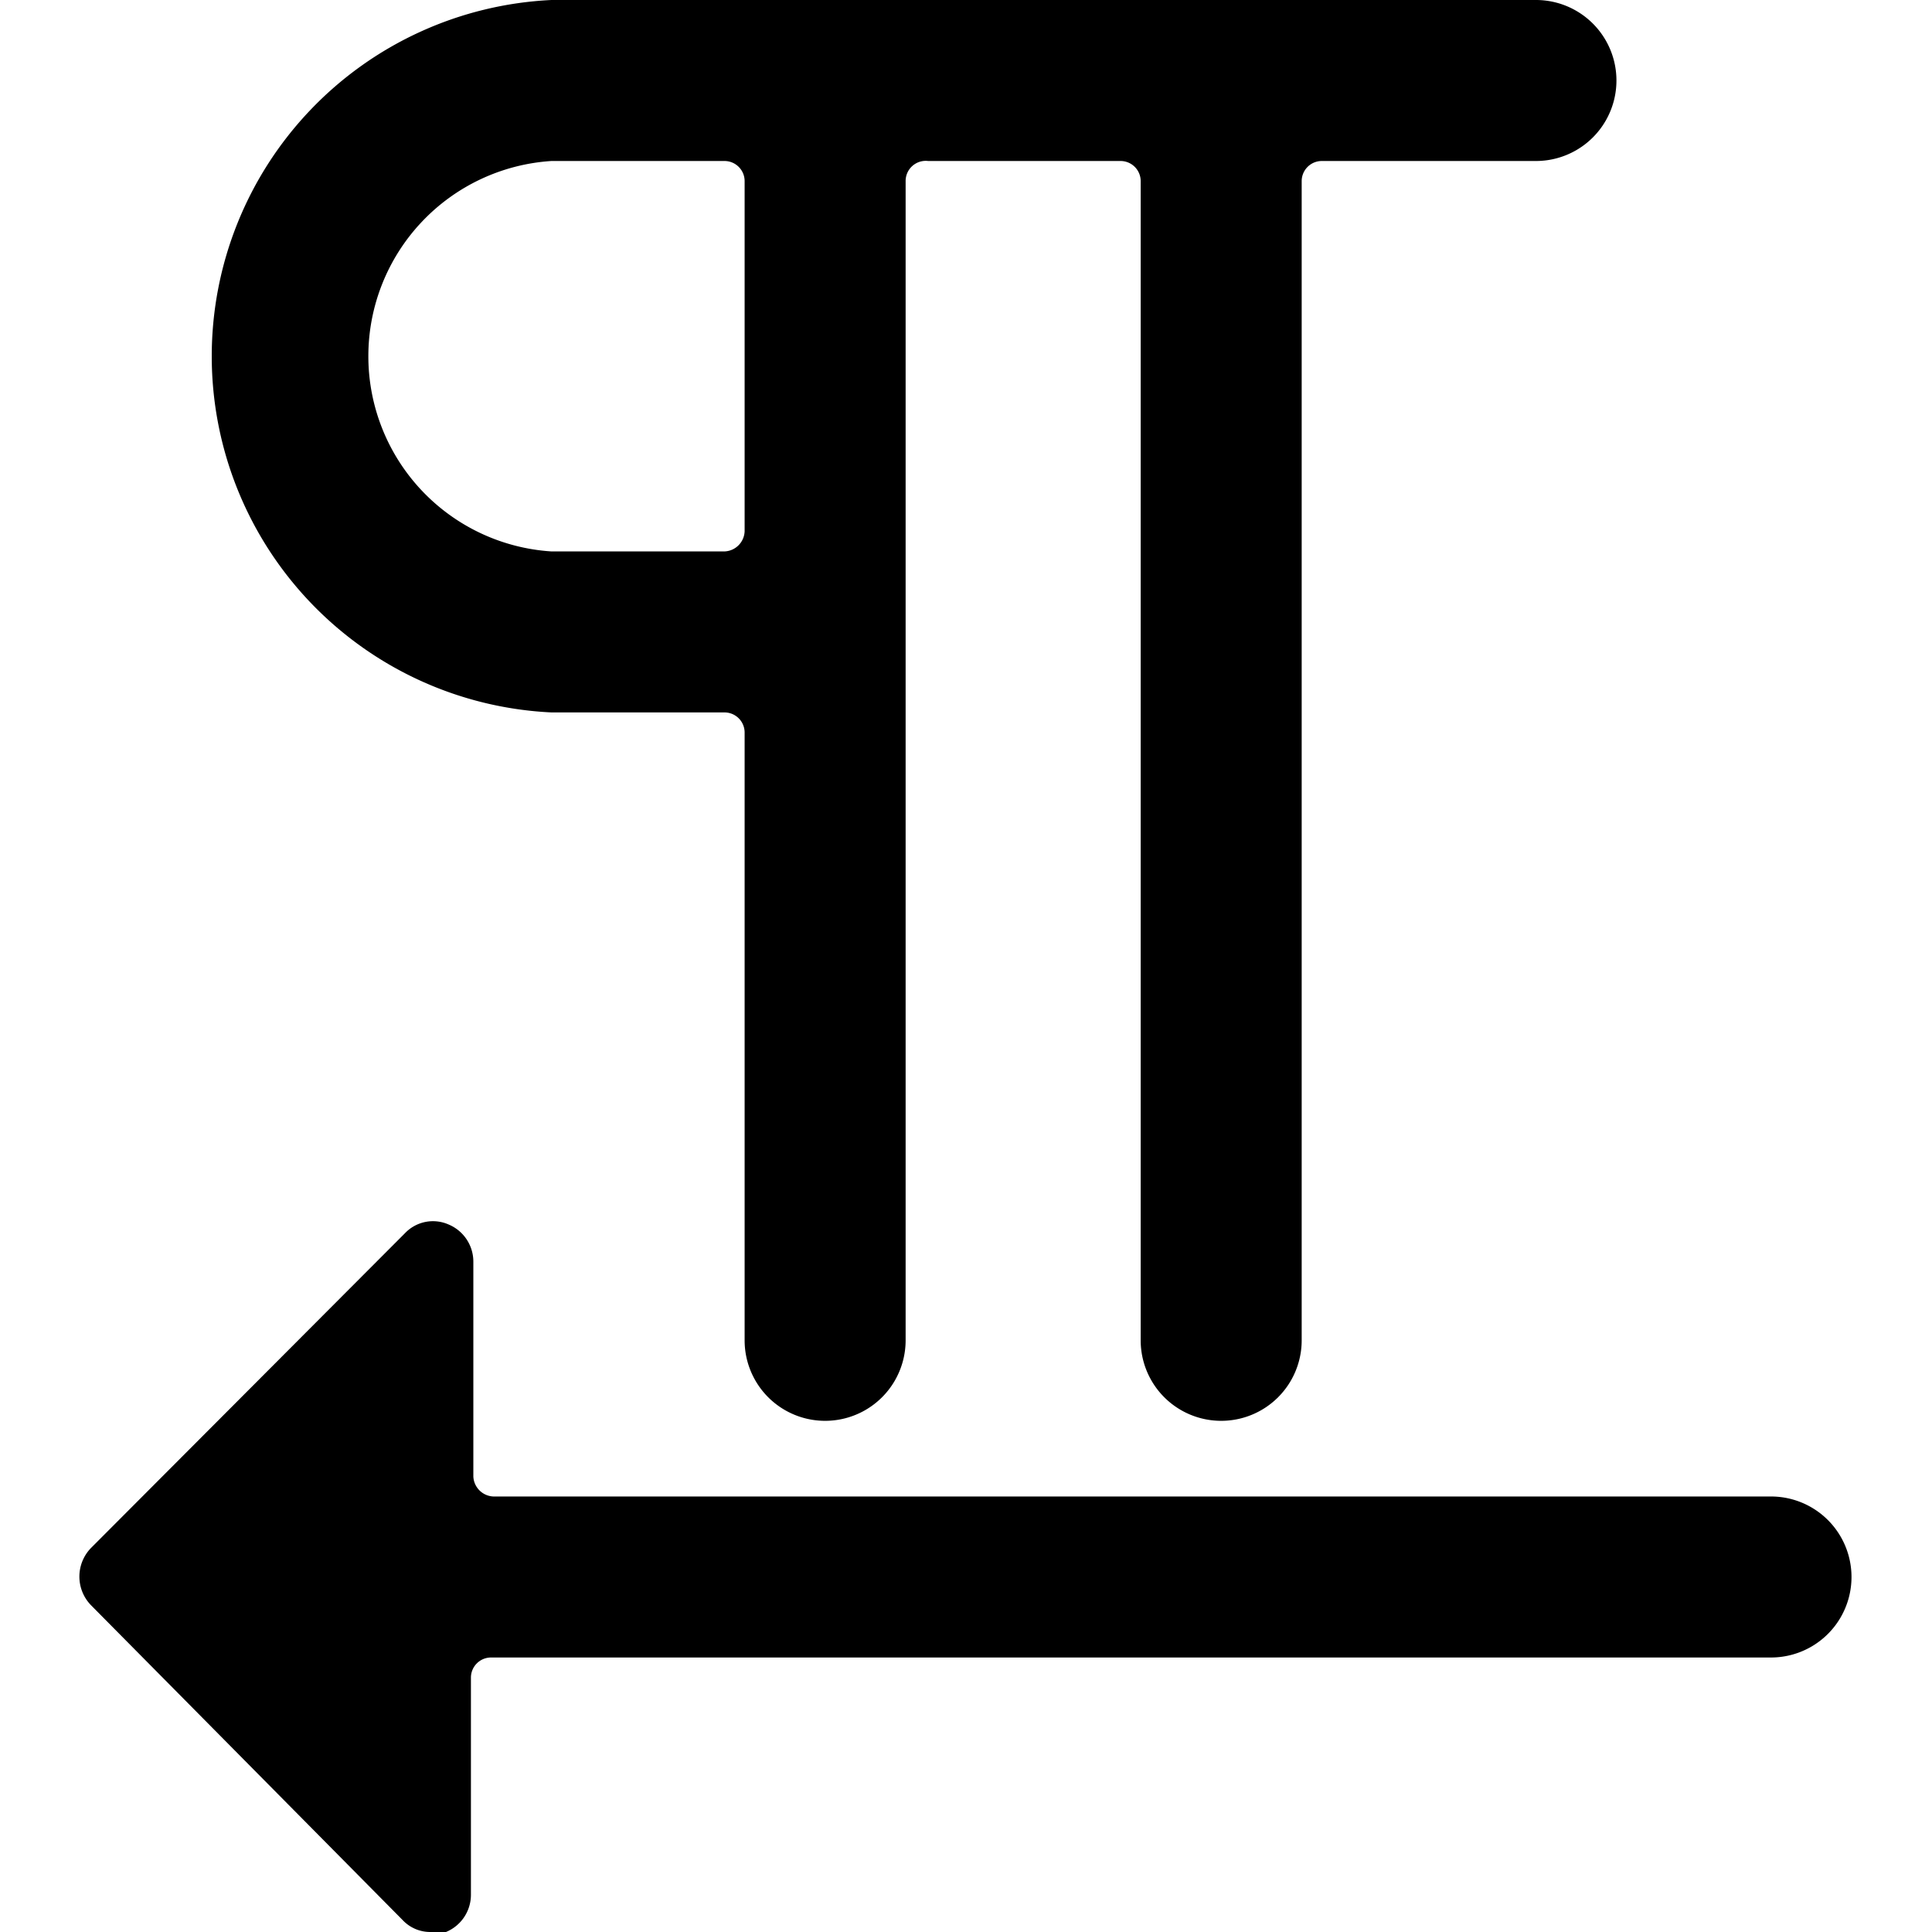
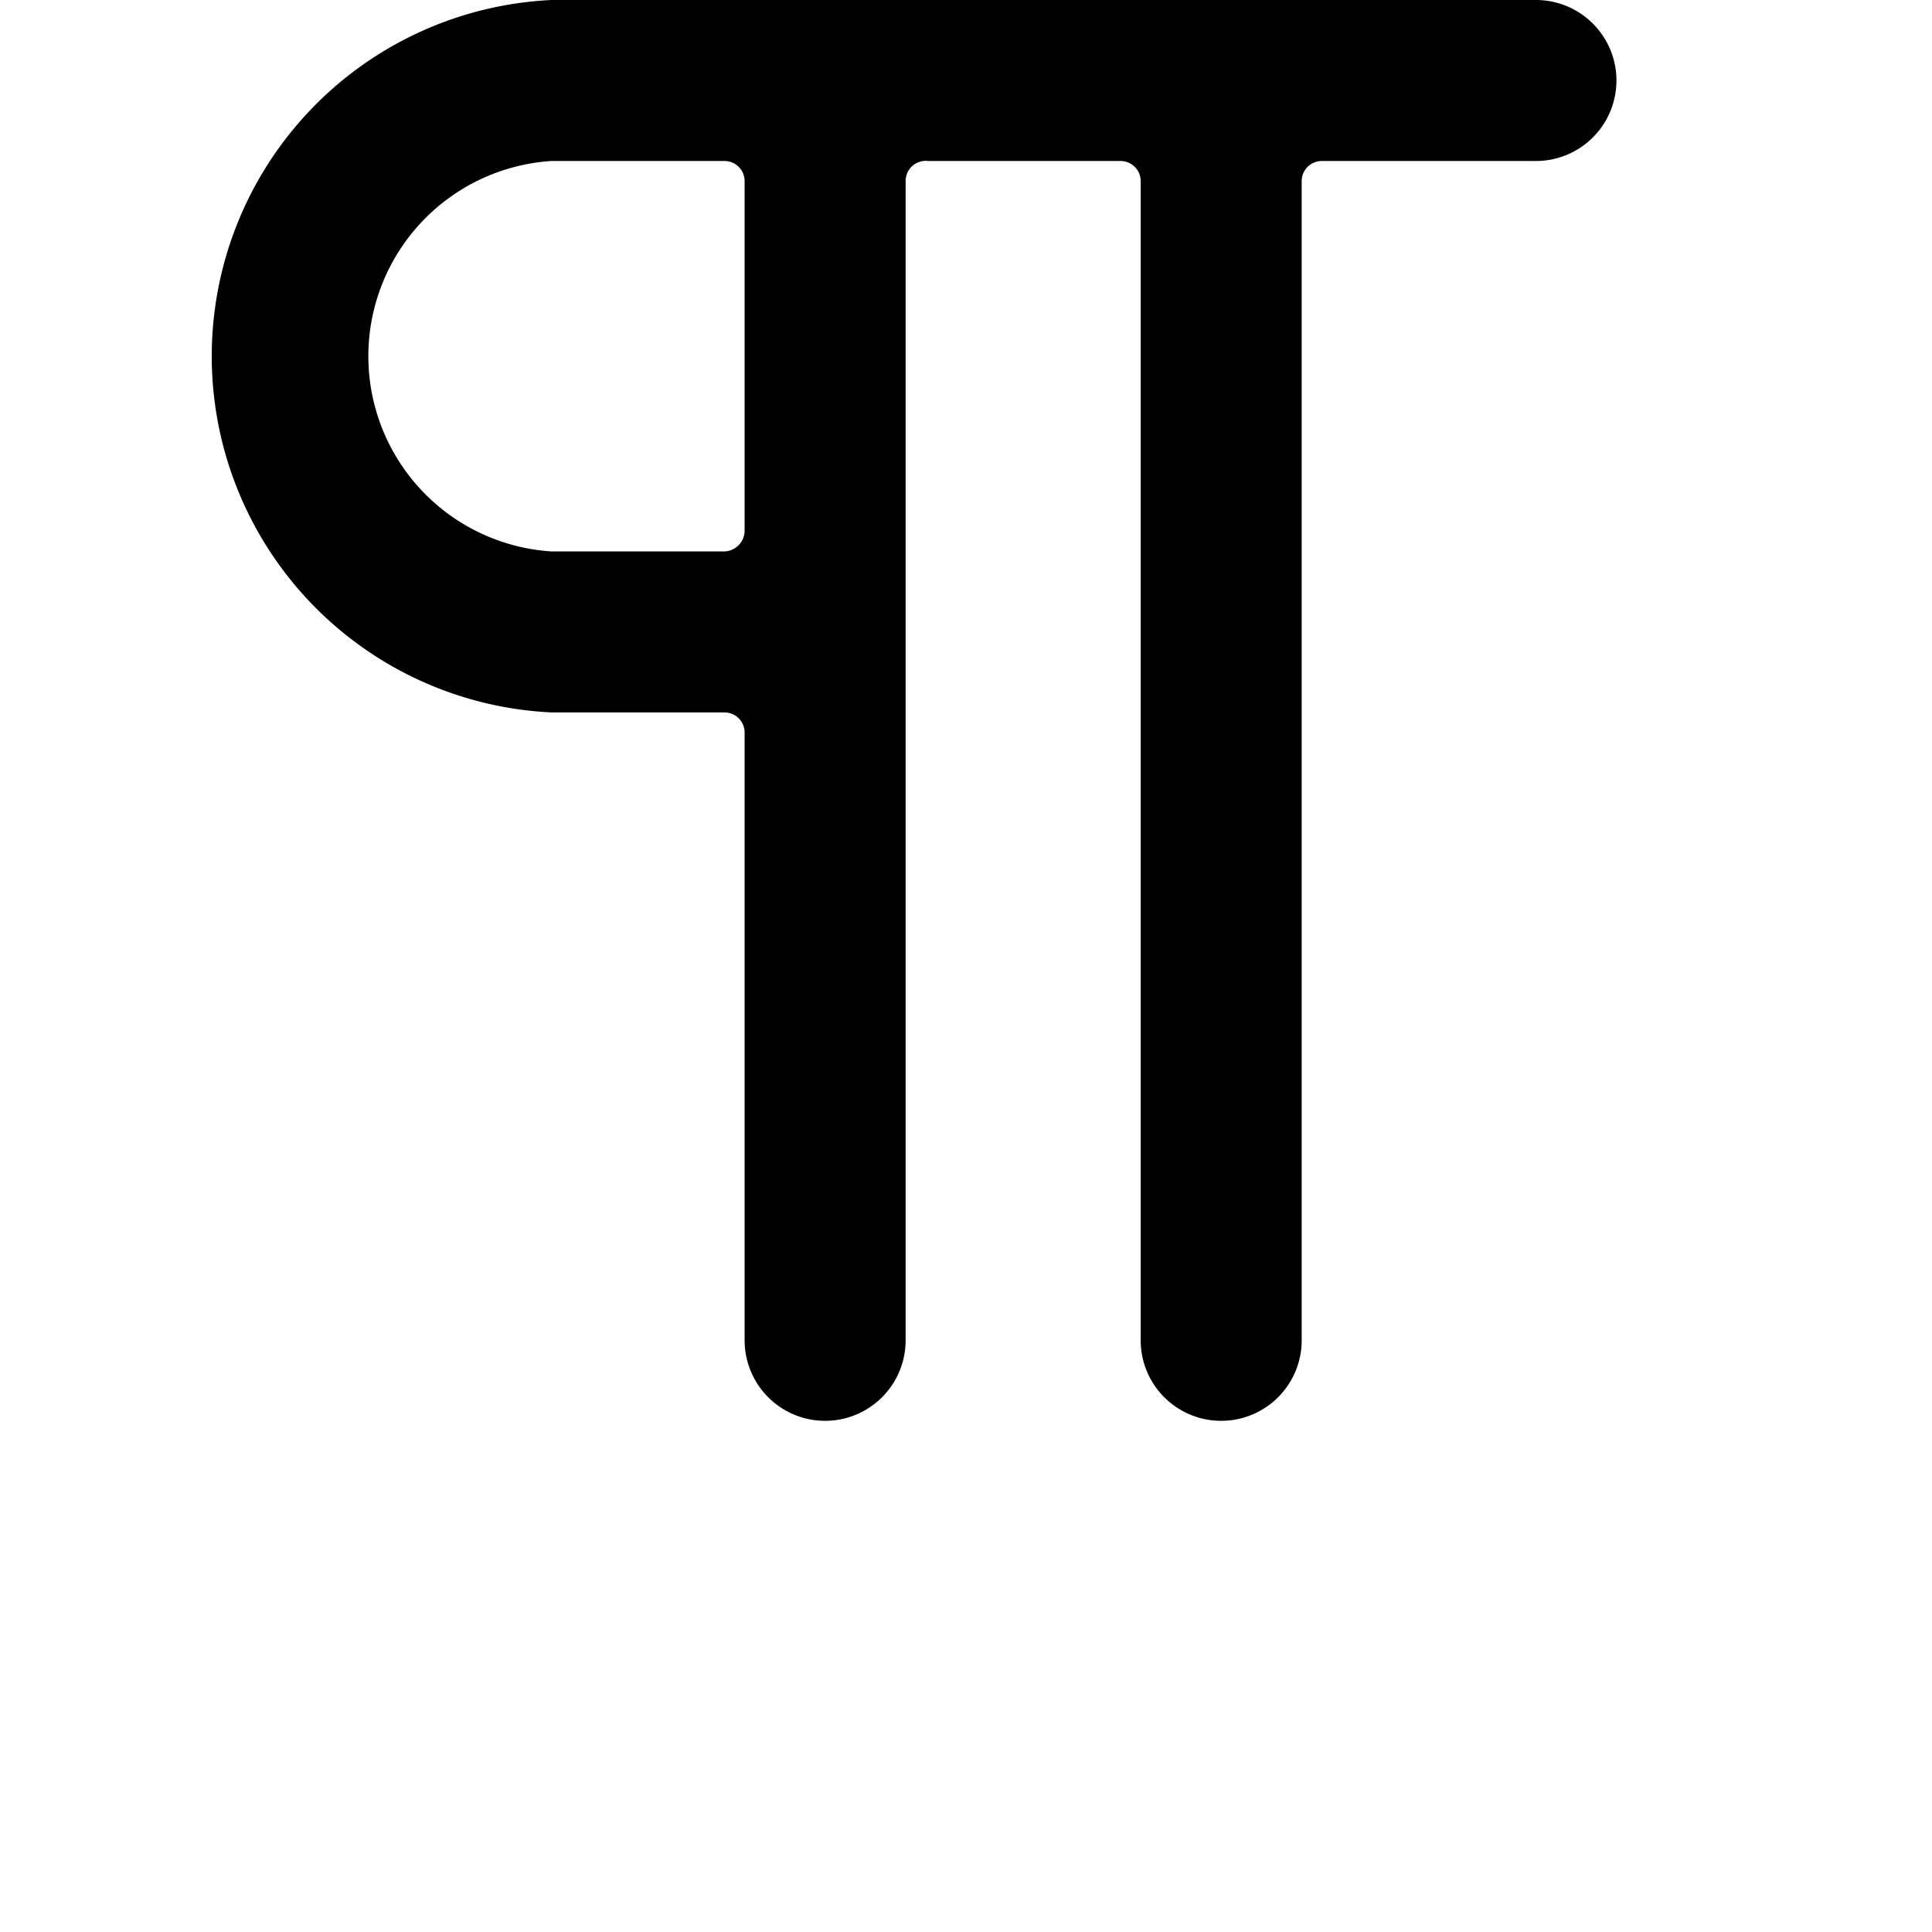
<svg xmlns="http://www.w3.org/2000/svg" viewBox="0 0 24 24">
  <g>
    <path d="M6.85 8.85H9a0.25 0.25 0 0 1 0.25 0.25v7.55a1 1 0 0 0 2 0V2.25a0.25 0.25 0 0 1 0.28 -0.25h2.39a0.25 0.25 0 0 1 0.25 0.25v14.4a1 1 0 0 0 2 0V2.25a0.25 0.25 0 0 1 0.25 -0.25h2.66a1 1 0 0 0 0 -2H6.85a4.43 4.43 0 0 0 0 8.85Zm0 -6.85H9a0.25 0.25 0 0 1 0.25 0.25V6.6a0.26 0.26 0 0 1 -0.25 0.25H6.85a2.43 2.43 0 0 1 0 -4.85Z" fill="#000000" stroke-width="1" />
-     <path d="M22 18.59H6.13a0.26 0.26 0 0 1 -0.25 -0.25v-2.67a0.5 0.5 0 0 0 -0.31 -0.46 0.48 0.48 0 0 0 -0.54 0.11l-3.9 3.91a0.51 0.51 0 0 0 0 0.71L5 23.85a0.47 0.47 0 0 0 0.35 0.15 0.41 0.41 0 0 0 0.19 0 0.5 0.5 0 0 0 0.31 -0.46v-2.7a0.25 0.25 0 0 1 0.25 -0.25H22a1 1 0 0 0 0 -2Z" fill="#000000" stroke-width="1" />
  </g>
</svg>